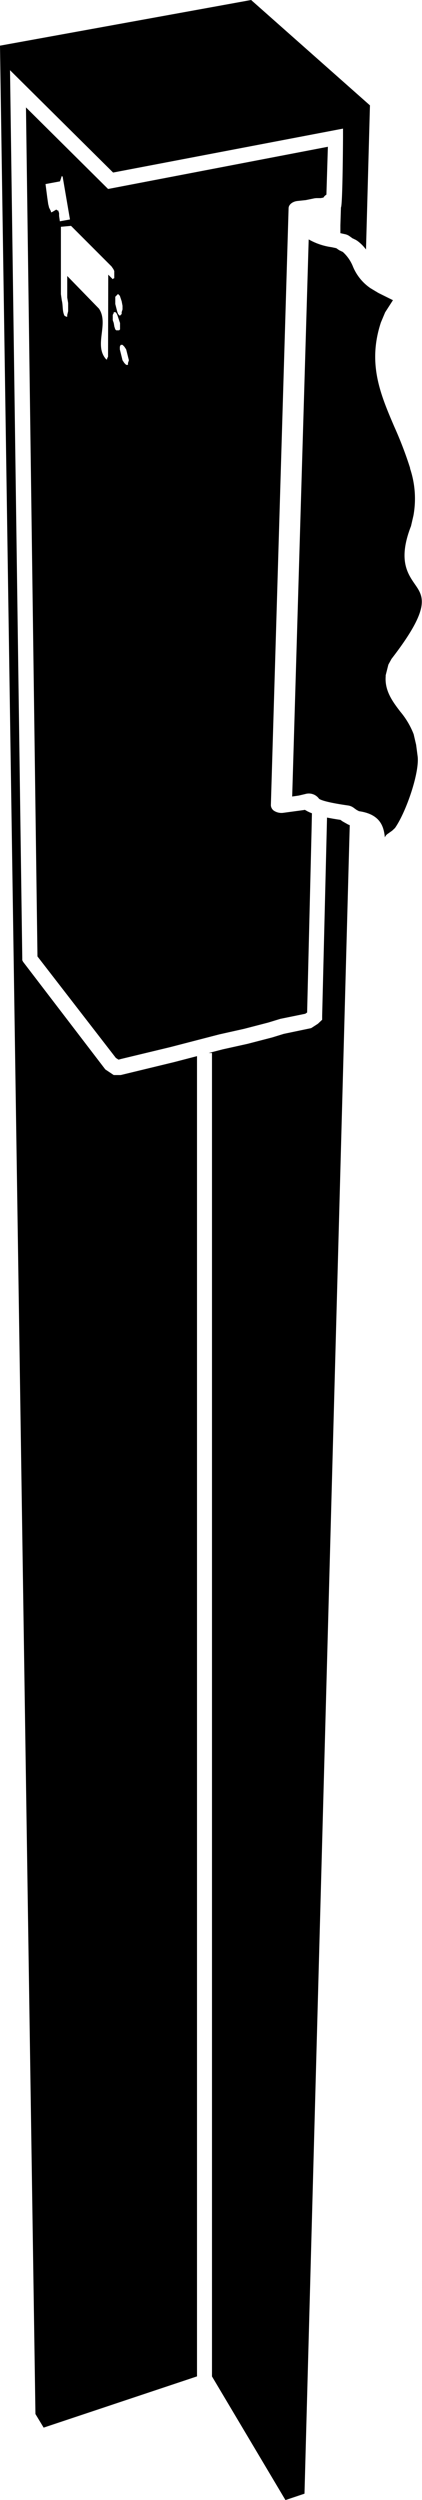
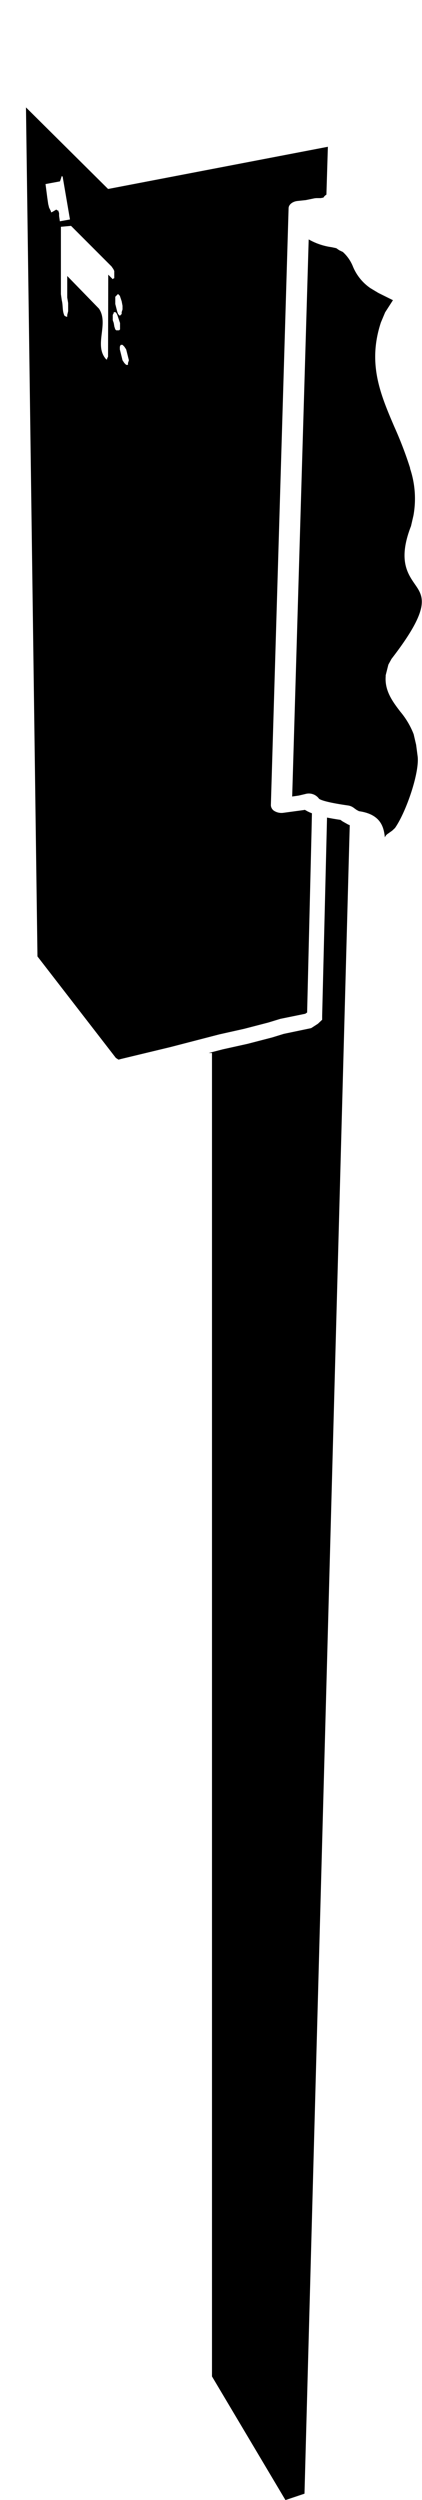
<svg xmlns="http://www.w3.org/2000/svg" id="Vrstva_1" data-name="Vrstva 1" viewBox="0 0 83.35 492.78">
  <defs>
    <style>.cls-1{fill:none;}</style>
  </defs>
  <polyline class="cls-1" points="4.33 16.05 26.17 37.53 77.38 27.87" />
  <polyline class="cls-1" points="76.46 65.89 75.92 70.37 75.56 74.67 75.56 83.62" />
  <polyline class="cls-1" points="66.25 27.17 67.86 26.86 67.15 53.72" />
  <polyline class="cls-1" points="74.61 170.53 74.49 170.65 73.59 171.36" />
-   <line class="cls-1" x1="21.85" y1="35.63" x2="21.85" y2="30.44" />
-   <line class="cls-1" x1="41.36" y1="467.44" x2="44.59" y2="205.21" />
  <path class="cls-1" d="M401.44,119.58l.35,3.58c.28,11.5-6.53,9.19-2,20.41v1.61l-.18,1.61-.36,1.61c-3,8.35-7.14,18.7-1.79,27l1.61,3.22.72,1.61.54,1.61.18.9v2.5l-.18.9-.36.89c-.73,2.51-1.52,3.82-2,5.91" transform="translate(-323.54 -22.35)" />
  <path class="cls-1" d="M382.45,181.53l1.43.72.54.35c1.37,1.19,1.09,2.09,1.4,2.88" transform="translate(-323.54 -22.35)" />
  <path class="cls-1" d="M391.29,47.7l-45.41,8.66L325.52,36.19,328,211.28v.34l.16.31,16.24,21.21,1.66,1.11h1.35l10.58-2.56,9.62-2.5,4.88-1.08,4.9-1.27,2.27-.7L385,225l1.31-.87.84-.79v-.78l.9-36.53.06-2.54a21.14,21.14,0,0,1-3-.8l-.07,3.27-.88,36-.37.25-4.91,1-2.39.73-4.78,1.24-4.88,1.09-9.65,2.5-9.69,2.33-.53.14h-.07l-.5-.33-15.48-20L328.67,43.52,344.89,59.6l43.35-8.26L388,60.78a2.51,2.51,0,0,1,1.37-.39A2.44,2.44,0,0,1,391,61l.34-11.45Z" transform="translate(-323.54 -22.35)" />
  <path d="M405.73,169.16l-.49-2.1a15.79,15.79,0,0,0-2.62-4.42c-1.54-2-3.13-4.15-2.9-7a1.18,1.18,0,0,1,0-.2l.49-1.94a.94.94,0,0,1,.12-.3l.49-.89a1,1,0,0,1,.11-.17c7.72-10,6.27-12.16,4.58-14.6-1.5-2.17-3.37-4.88-.79-11.5l.48-2.07a18.74,18.74,0,0,0-.66-9.25.56.56,0,0,1,0-.12,75.85,75.85,0,0,0-3.13-8.16c-2.73-6.37-5.31-12.4-2.64-20.53l.79-1.88a.76.76,0,0,1,.09-.18l1.5-2.33-2.78-1.38-.15-.08-1.5-.9a9.6,9.6,0,0,1-3.47-4.27,7.73,7.73,0,0,0-2-2.88l-.57-.27a2.07,2.07,0,0,1-.32-.19l-.4-.28-.94-.2a12.64,12.64,0,0,1-4.51-1.53l-3.26,109.81,1.31-.19,1.27-.3a2.48,2.48,0,0,1,2.68.87c0,.06.48.63,5.74,1.38a2.42,2.42,0,0,1,1.07.41l.65.47.47.25c4.24.6,4.91,3.05,5.11,5.17a1.51,1.51,0,0,1,.59-.72l.86-.61.56-.53c2.23-3.19,4.94-11.14,4.45-14.26Z" transform="translate(-323.54 -22.35)" />
  <path d="M344.89,59.6,328.67,43.52l2.27,167.35,15.48,20,.5.33H347l.53-.14,9.69-2.33,9.65-2.5,4.88-1.09,4.78-1.24,2.39-.73,4.91-1,.37-.25.88-36,.07-3.27a6.93,6.93,0,0,1-1.39-.68h0l-.25.05-4,.54a2.72,2.72,0,0,1-1.73-.33,1.39,1.39,0,0,1-.74-1.18l3.5-117.64c0-.73.78-1.35,1.79-1.45l1.61-.17,1.61-.33a2.78,2.78,0,0,1,.58-.06h.74l.55-.1a1.64,1.64,0,0,1,.59-.58l.29-9.44Zm1.42,21.24.54-.54.36.35.36,1.08.17.89v.72l-.17.54v.36l-.36.35-.36-.35-.18-.54-.36-1.43ZM335.21,64.9v-.54l-.18-.53h-.18l-.18-.18-.89.53h-.18V64l-.36-.71-.18-.72-.18-1.25-.35-2.69,2.86-.53.36-1.08.17.18,1.44,8.41-2,.36Zm9.67,27.75-.18.36v.18h-.18c-2.53-2.78.59-7-1.43-10l-6.27-6.44V81l.18,1.08V83.7l-.18.72v.36h-.18l-.36-.19c-.47-.94-.27-2-.53-3l-.18-1.25V67.05l2-.18,8,8,.37.54.17.36v1.43H346l-.19.18-.89-.89Zm1.61-5.19-.18-.18-.18-.54L346,86l-.19-.54V84.42l.19-.36v-.18h.35l.18.18.18.36.54,1.61v1.25l-.18.18Zm2.33,6.45v.36h-.36l-.36-.36-.36-.54-.53-2.15v-.54l.17-.36h.36l.36.36.36.54.54,2.15Z" transform="translate(-323.54 -22.35)" />
  <path d="M391.3,184.31l-.22-.14-.3-.22c-1-.14-1.87-.3-2.65-.45l-.06,2.54-.9,36.53v.78l-.84.79L385,225l-5.41,1.13-2.27.7-4.9,1.27-4.88,1.08-2.78.72h.65V490.76l14.51,24.37,3.76-1.26L392.48,190l.14-5-.32-.13Z" transform="translate(-323.54 -22.35)" />
-   <path d="M373.14,22.35l-49.6,9,7,466.82,1.62,2.68,30.29-10.1V230.52l-4.49,1.17-10.58,2.56H346l-1.66-1.11-16.24-21.21-.16-.31v-.34L325.52,36.19l20.36,20.17,45.41-8.66v1.81s-.07,13.45-.41,13.73l-.11,3.53,0,1.54,1,.22a2.28,2.28,0,0,1,.79.36l.6.43.57.27.31.18a7.89,7.89,0,0,1,1.79,1.76l.78-28.41Z" transform="translate(-323.54 -22.35)" />
</svg>